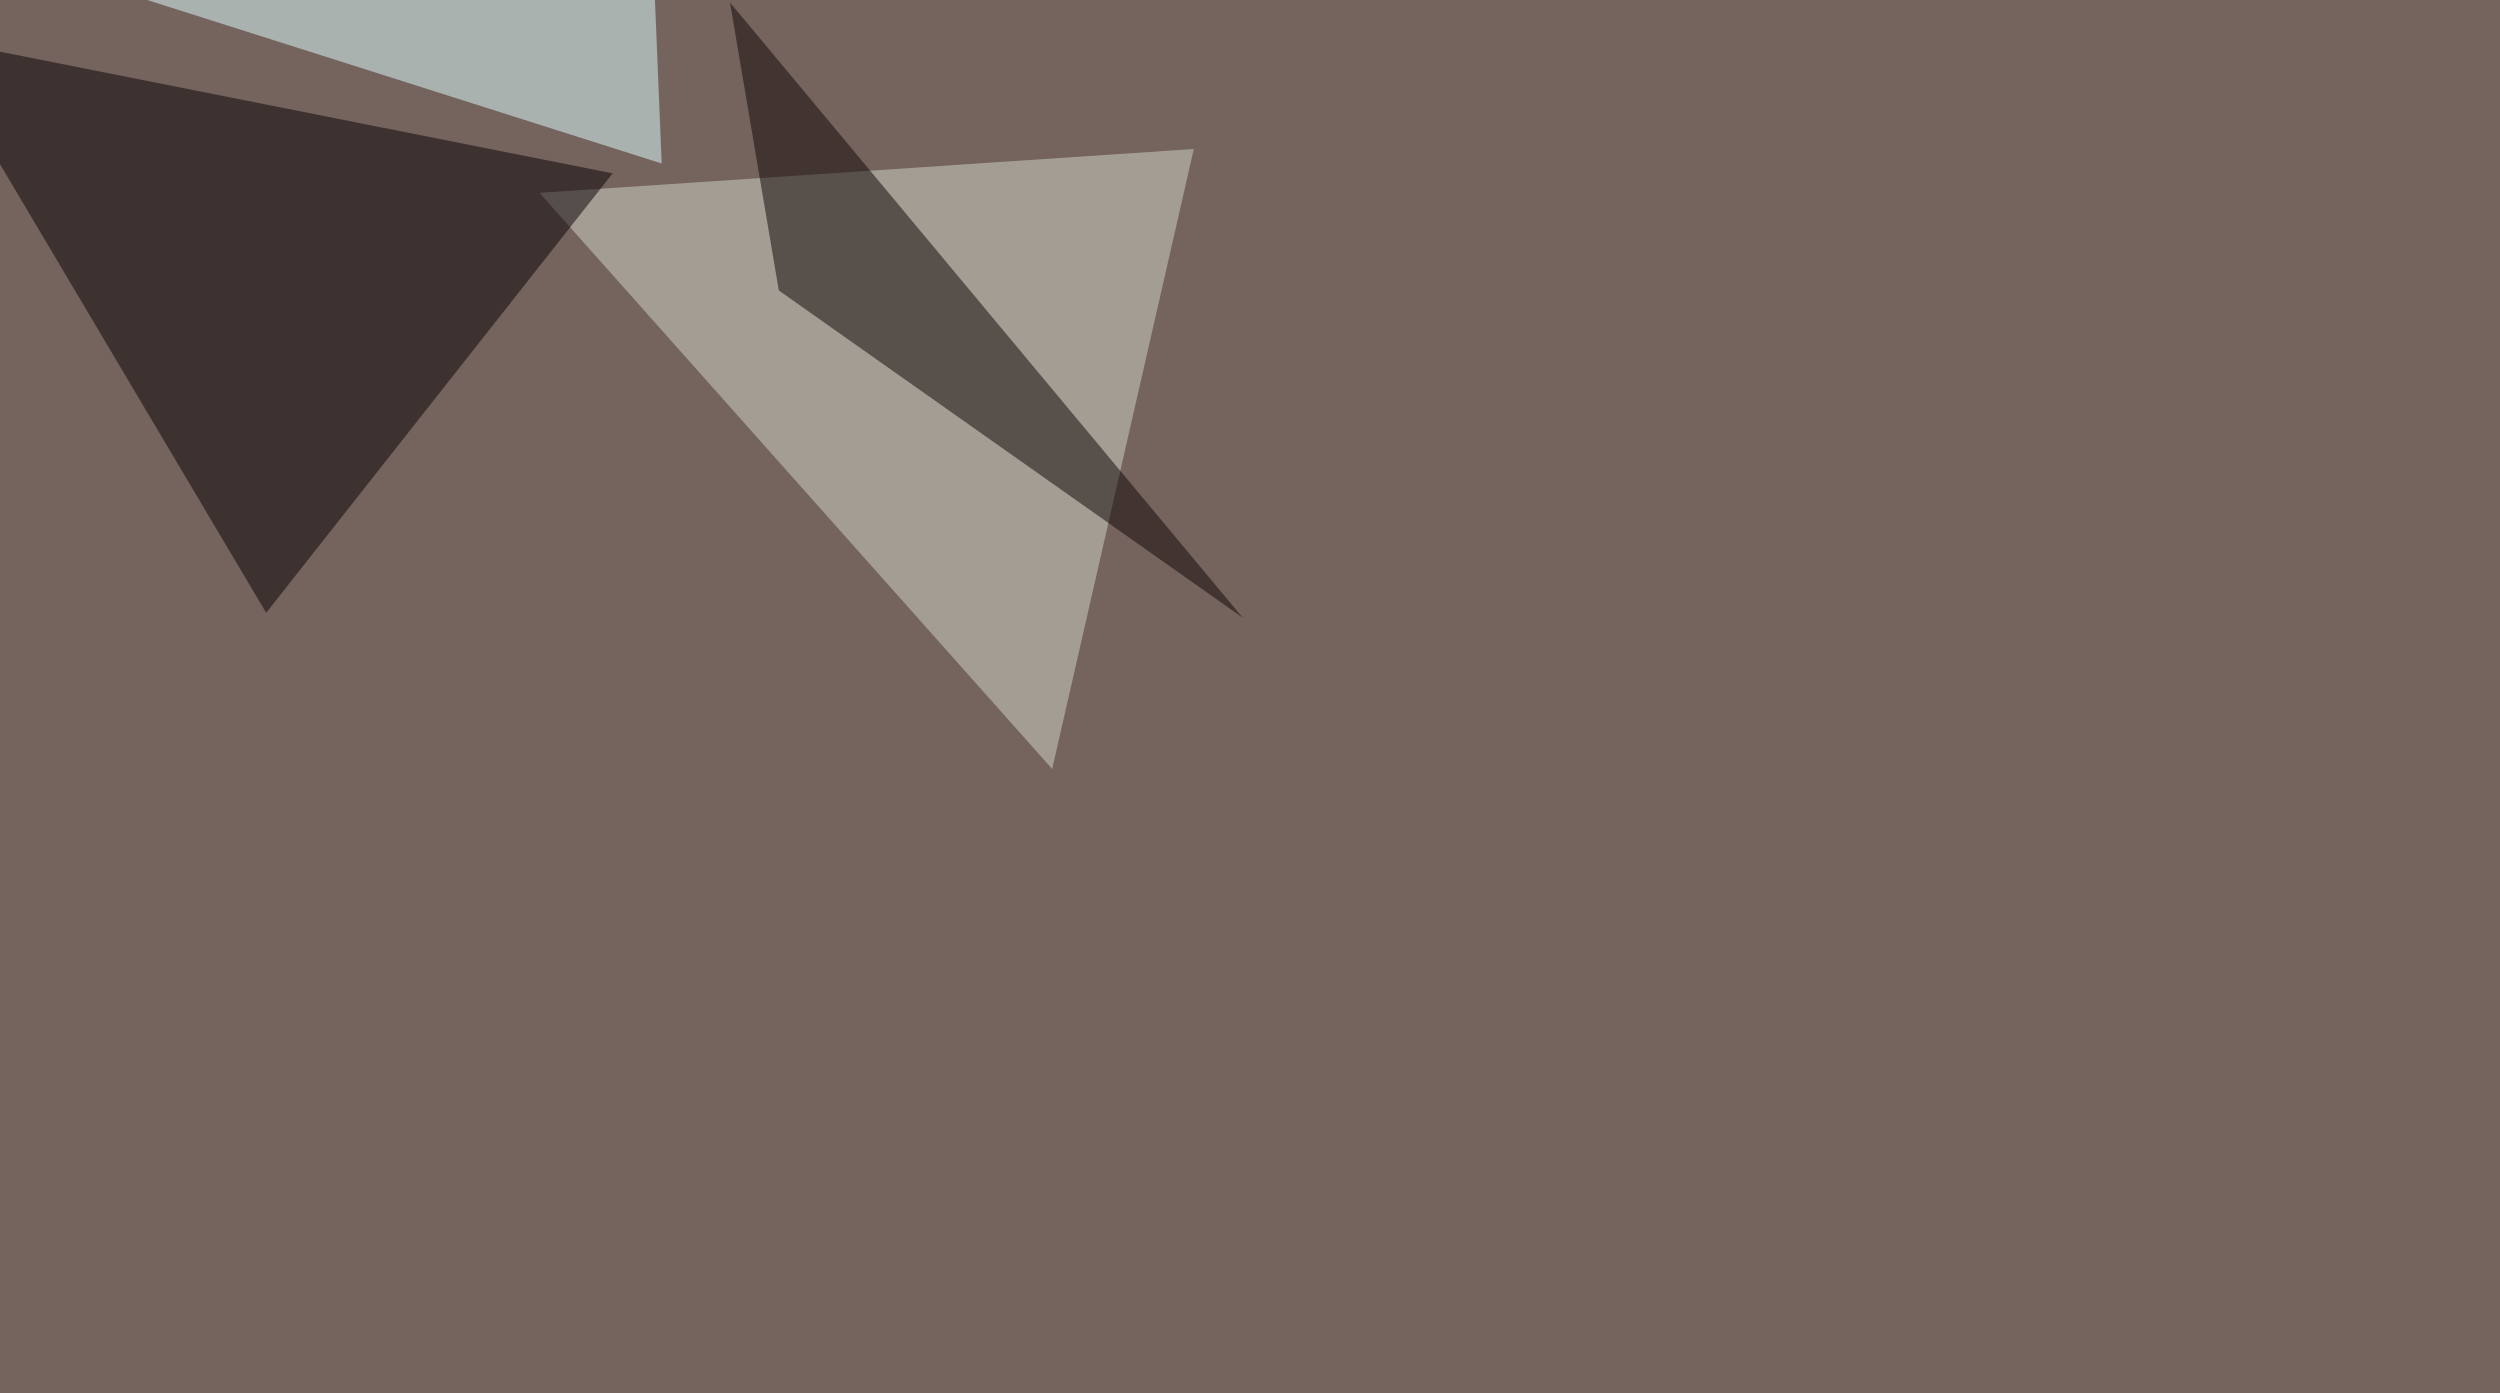
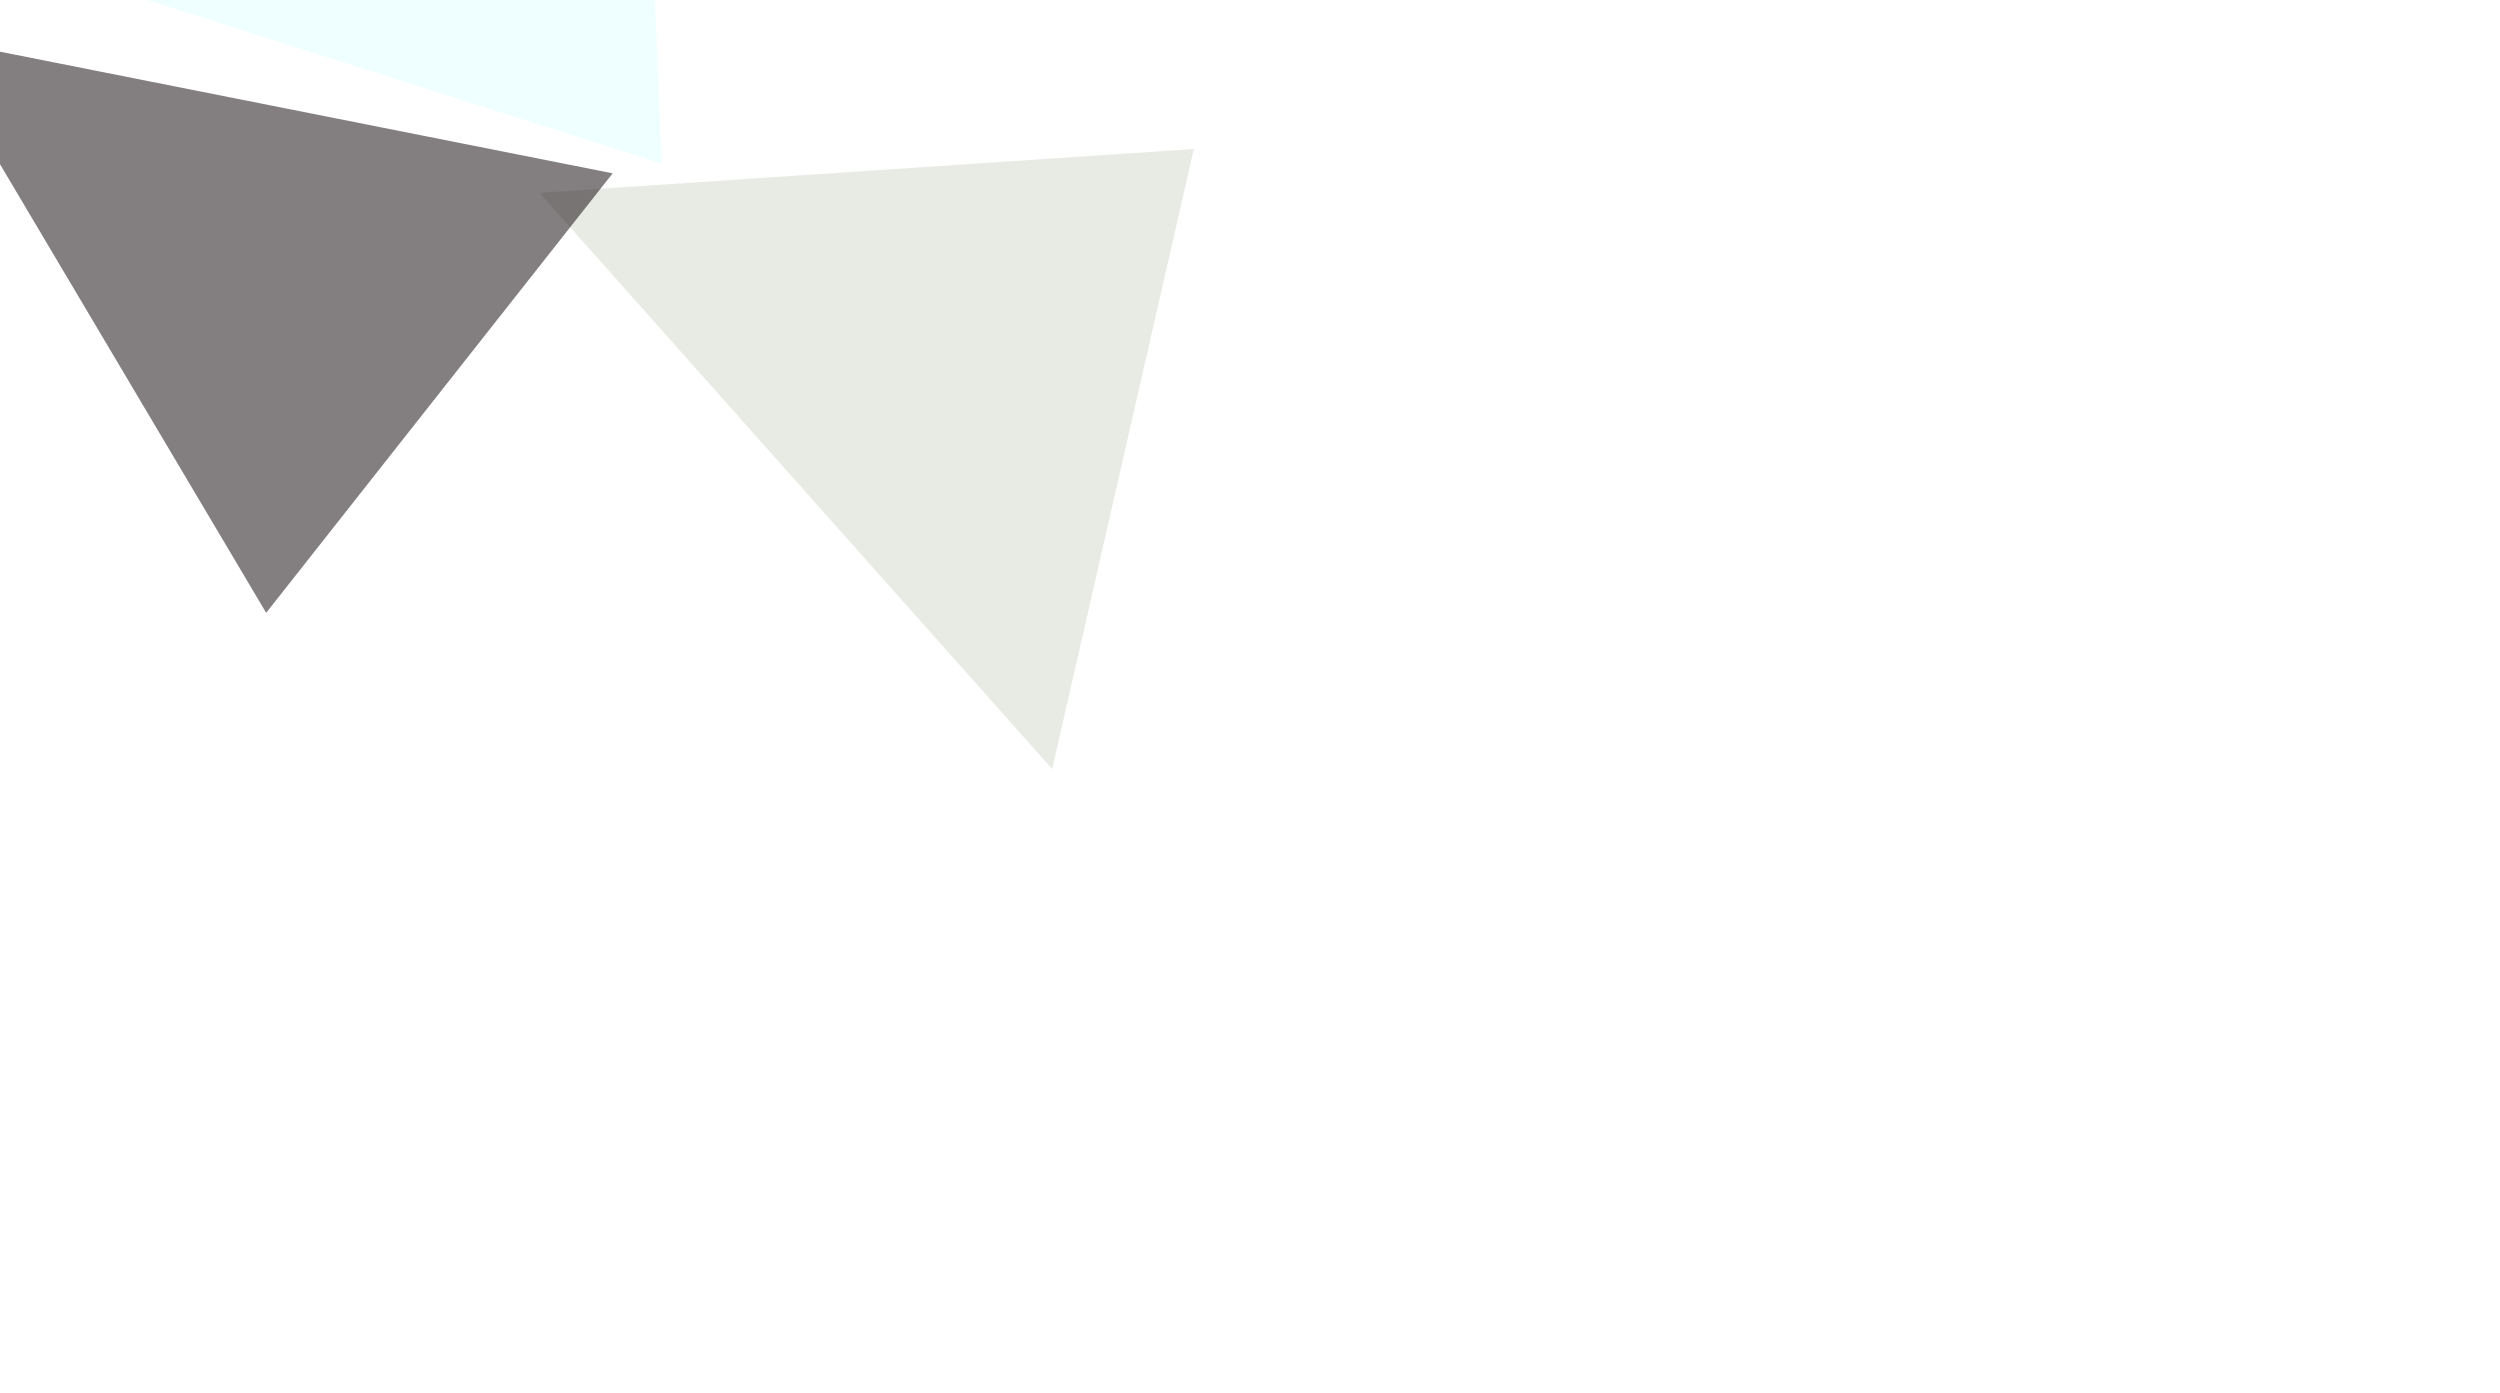
<svg xmlns="http://www.w3.org/2000/svg" width="1500" height="836">
  <filter id="a">
    <feGaussianBlur stdDeviation="55" />
  </filter>
-   <rect width="100%" height="100%" fill="#75645e" />
  <g filter="url(#a)">
    <g fill-opacity=".5">
      <path fill="#d3d6ca" d="M716.3 89.4l-392.6 26.3 307.6 345.7z" />
      <path fill="#080105" d="M159.7 367.7L-45.4 22l413 82z" />
-       <path fill="#0f0505" d="M467.3 174.3l278.3 196.3L438 1.5z" />
      <path fill="#e1ffff" d="M397 98.1L-45.4-42.5l436.5-3z" />
    </g>
  </g>
</svg>